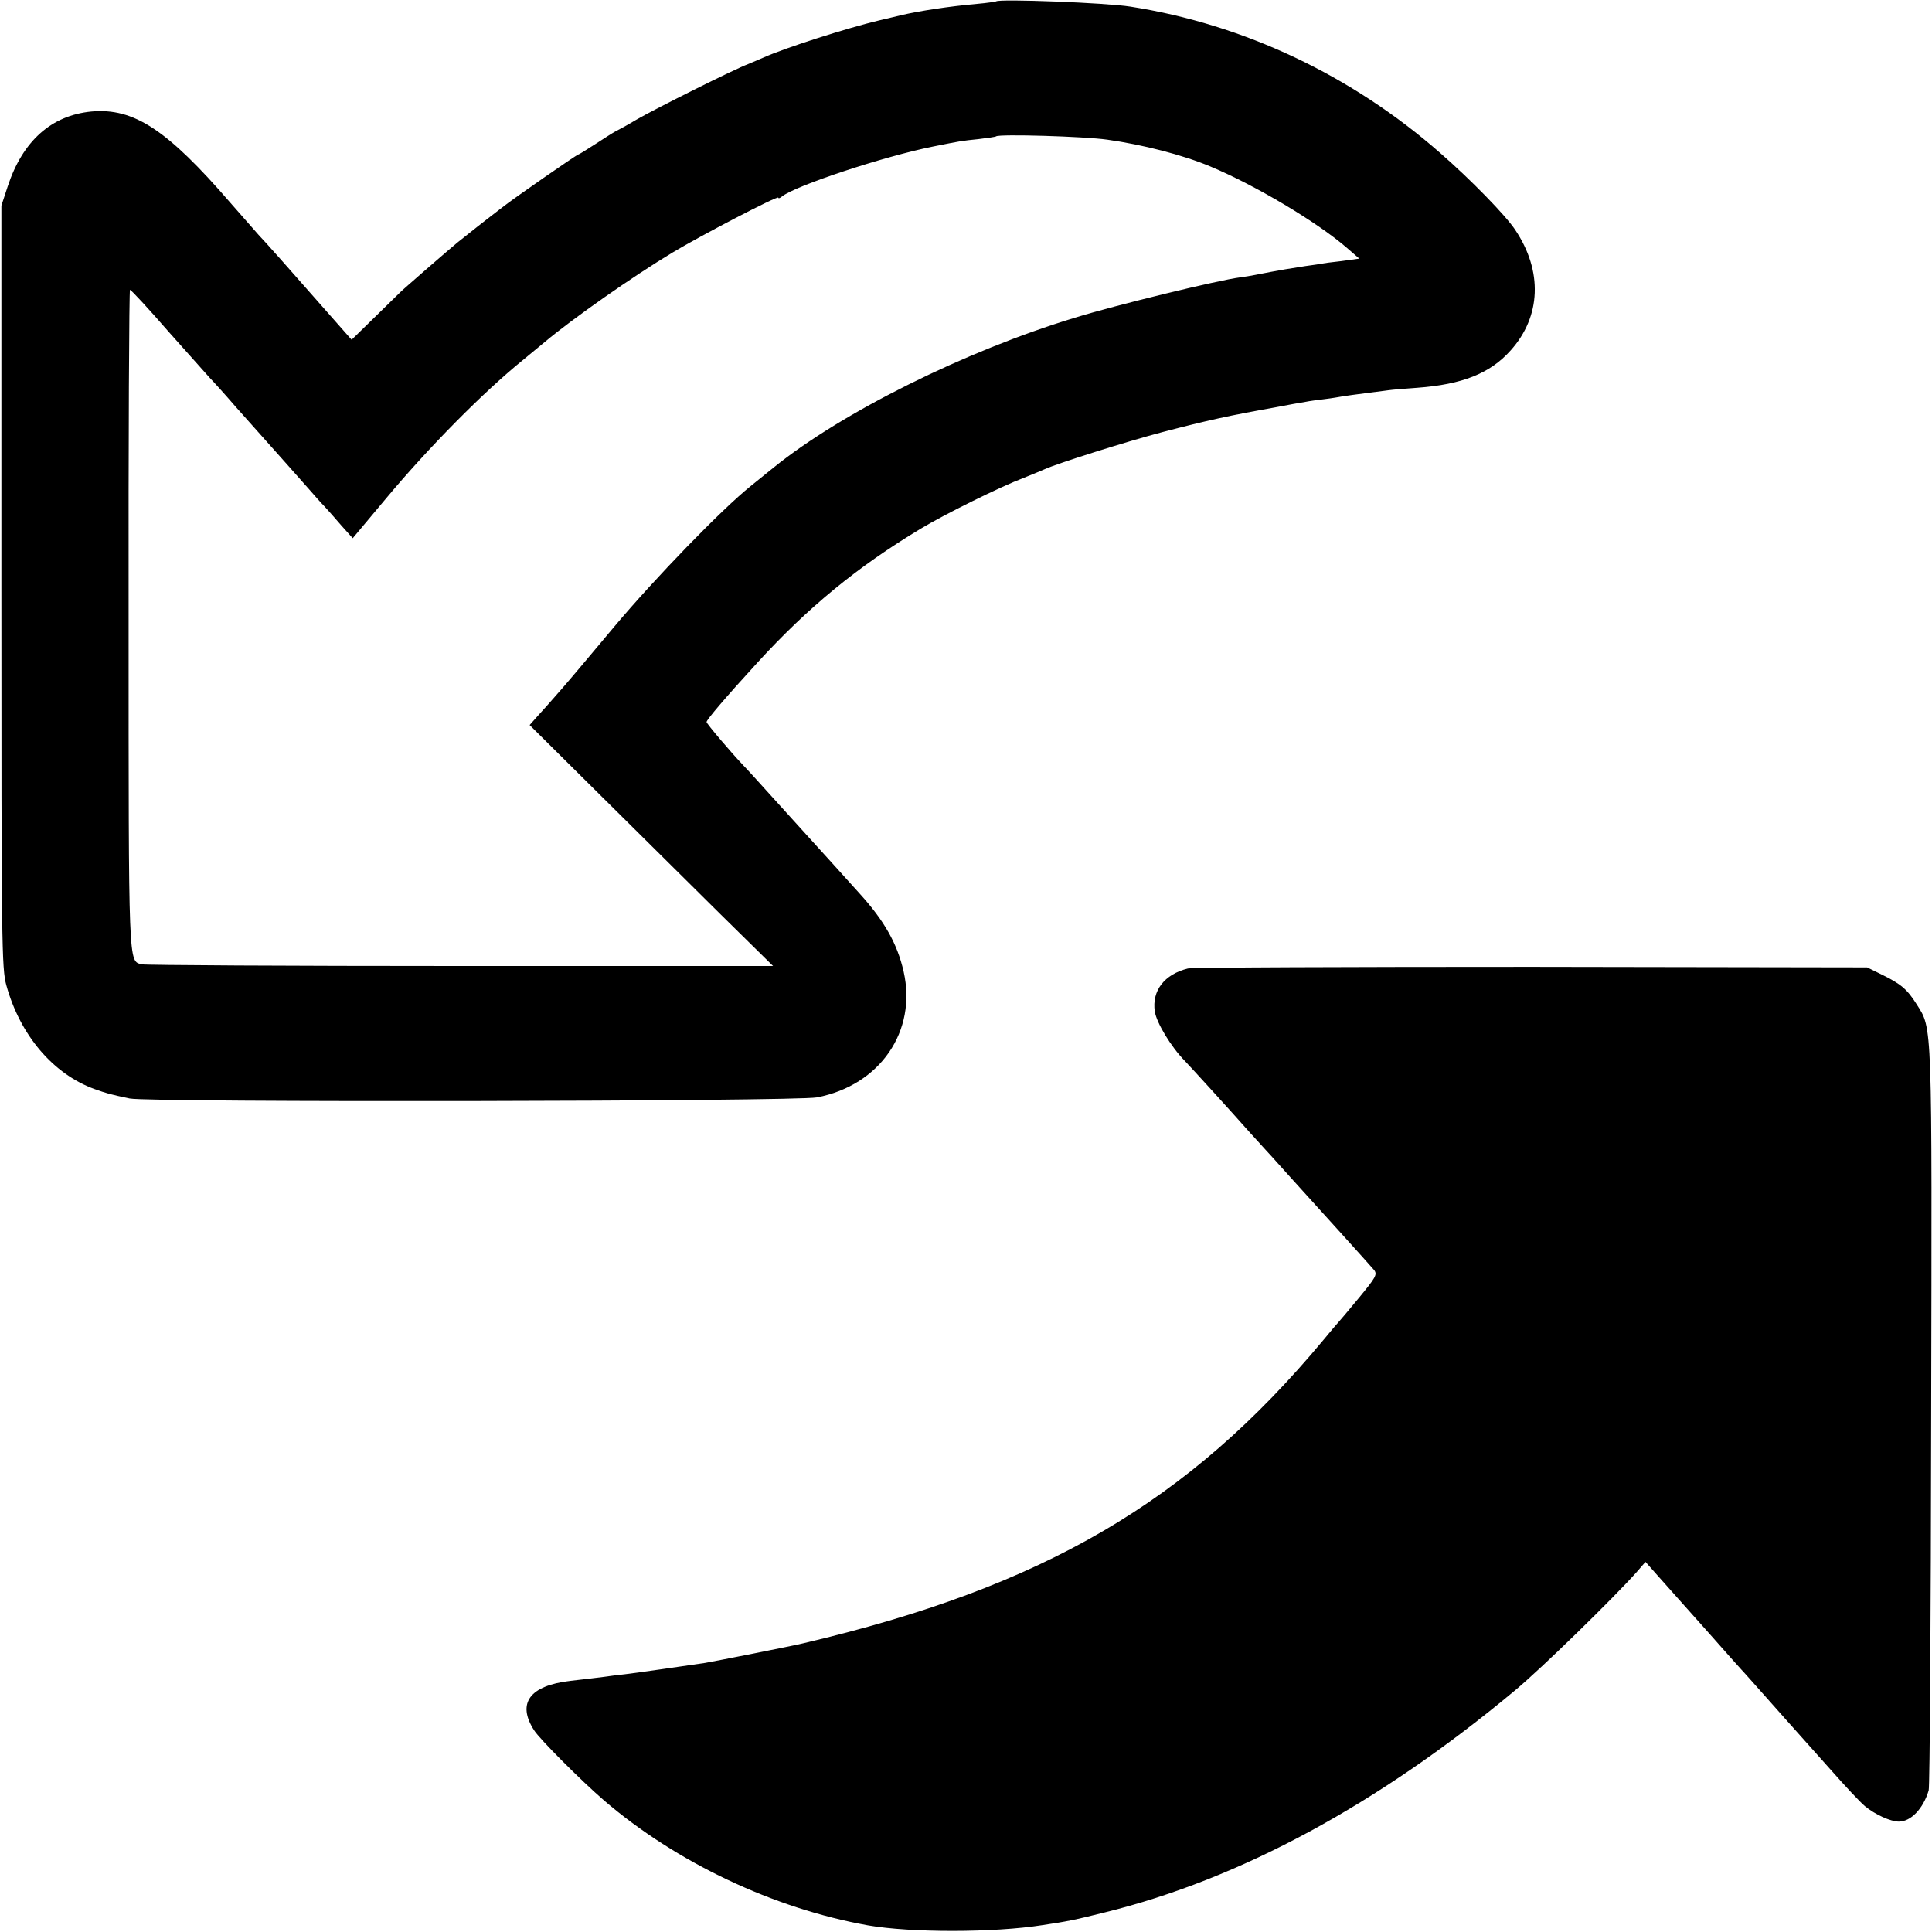
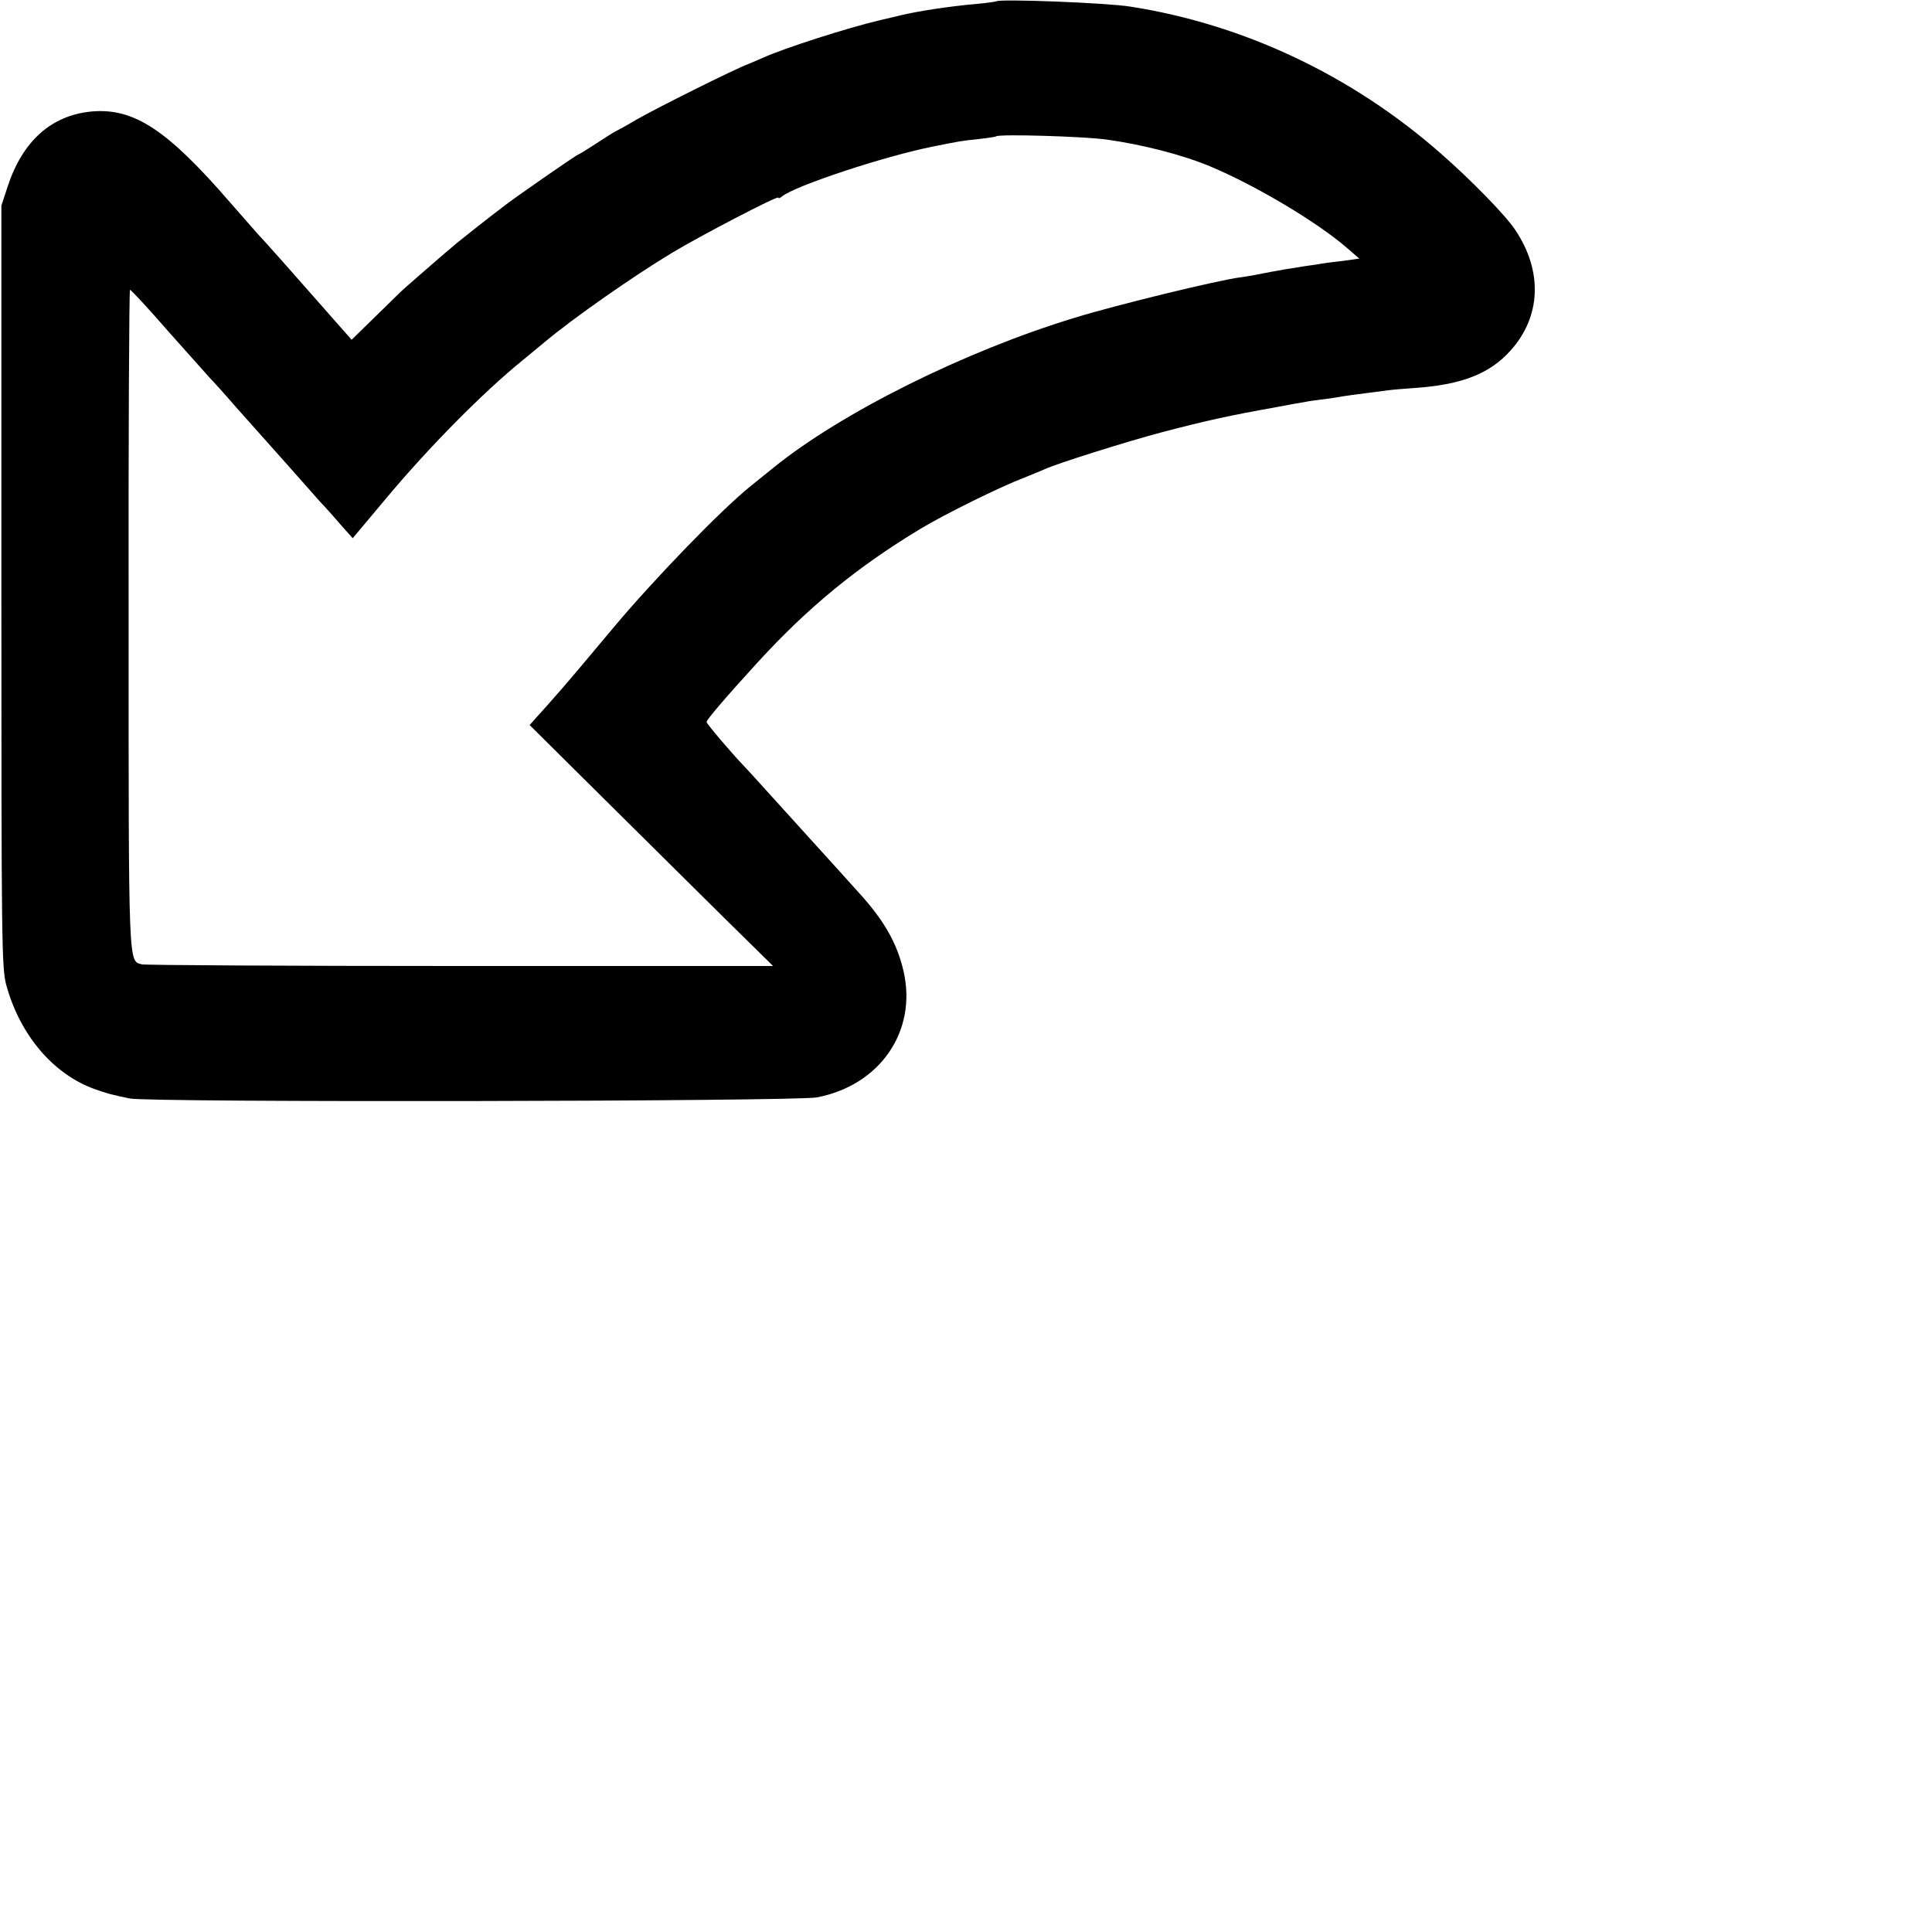
<svg xmlns="http://www.w3.org/2000/svg" version="1.0" width="700pt" height="700pt" viewBox="0 0 700 700" preserveAspectRatio="xMidYMid meet">
  <g transform="translate(0,700) scale(0.1,-0.1)" fill="#000000" stroke="none">
    <path d="M3609 6995 c-2 -1 -33 -6 -69 -9 -102 -9 -211 -26 -275 -41 -11 -3 -47 -11 -80 -19 -114 -27 -340 -99 -420 -135 -11 -5 -35 -15 -54 -23 -51 -19 -337 -162 -406 -202 -33 -20 -67 -38 -75 -42 -8 -4 -41 -25 -73 -46 -32 -21 -60 -38 -62 -38 -5 0 -236 -160 -276 -192 -19 -14 -59 -46 -89 -69 -30 -24 -63 -50 -73 -58 -27 -22 -201 -173 -207 -180 -3 -3 -44 -43 -91 -89 l-85 -83 -127 144 c-70 79 -138 157 -153 173 -14 16 -40 45 -58 64 -17 19 -62 71 -101 115 -229 265 -350 345 -504 331 -145 -14 -249 -107 -303 -271 l-23 -70 0 -1380 c0 -1294 1 -1384 18 -1445 50 -181 170 -322 320 -376 45 -16 56 -19 127 -34 74 -15 2411 -11 2490 4 229 44 363 240 314 456 -23 101 -70 184 -159 282 -79 88 -131 145 -180 199 -27 30 -88 97 -135 149 -47 52 -94 104 -105 115 -45 47 -135 153 -135 159 0 8 66 86 185 216 182 199 361 346 590 484 86 52 288 152 375 185 30 12 64 26 75 31 43 20 296 100 425 134 164 43 247 61 410 90 47 9 96 18 110 20 14 3 45 7 70 10 25 3 54 8 65 10 12 2 48 7 80 11 33 4 71 9 85 11 14 2 61 6 105 9 163 12 264 52 338 135 111 123 117 288 17 437 -34 52 -162 183 -271 278 -321 282 -713 467 -1123 531 -87 14 -477 29 -487 19z m403 -501 c128 -18 273 -55 373 -97 163 -68 388 -202 495 -295 l45 -39 -65 -9 c-36 -4 -67 -8 -70 -9 -3 -1 -30 -5 -60 -9 -30 -5 -64 -10 -75 -12 -11 -2 -33 -6 -50 -9 -16 -3 -42 -8 -57 -11 -15 -3 -39 -7 -55 -9 -79 -10 -453 -101 -598 -146 -399 -121 -846 -344 -1092 -543 -10 -8 -47 -38 -83 -67 -106 -85 -346 -333 -494 -509 -76 -91 -161 -192 -189 -224 -54 -62 -58 -66 -95 -107 l-23 -26 253 -251 c139 -138 338 -335 441 -437 l188 -185 -1133 0 c-623 0 -1143 3 -1154 6 -49 13 -48 -24 -48 1249 -1 657 2 1195 5 1195 4 0 67 -68 140 -152 74 -83 141 -158 149 -167 9 -9 52 -56 95 -106 44 -49 85 -95 90 -101 42 -47 148 -166 176 -198 19 -22 43 -49 54 -60 11 -12 39 -43 61 -69 l42 -47 119 142 c157 188 354 387 497 503 27 22 63 52 80 66 100 84 318 237 461 323 99 60 385 209 385 200 0 -4 6 -2 13 4 48 39 368 145 547 181 95 19 104 21 165 27 33 4 62 8 64 10 10 9 319 0 403 -12z" />
-     <path d="M4304 3491 c-85 -21 -131 -80 -120 -156 7 -42 59 -128 109 -179 23 -24 159 -173 237 -261 25 -27 47 -52 50 -55 3 -3 46 -50 95 -105 85 -94 125 -138 191 -211 58 -64 99 -110 113 -126 12 -16 5 -27 -55 -100 -38 -46 -71 -85 -74 -88 -3 -3 -28 -32 -55 -65 -490 -588 -1016 -895 -1885 -1099 -41 -10 -320 -65 -355 -71 -73 -11 -249 -36 -290 -41 -22 -2 -58 -7 -80 -10 -22 -3 -75 -9 -118 -14 -148 -17 -195 -81 -132 -179 20 -32 171 -183 252 -253 264 -227 617 -393 958 -454 155 -27 455 -27 633 1 87 13 113 18 225 46 491 121 992 392 1487 805 95 79 353 331 439 427 l33 38 47 -53 c26 -29 103 -116 172 -193 68 -77 126 -142 129 -145 3 -3 23 -25 45 -50 22 -25 72 -81 111 -125 39 -44 114 -128 166 -186 52 -59 108 -119 125 -133 36 -30 93 -56 123 -56 43 0 88 46 108 113 4 12 8 621 9 1352 3 1450 5 1405 -53 1497 -34 54 -57 73 -124 106 l-55 27 -1215 2 c-668 0 -1229 -2 -1246 -6z" />
  </g>
</svg>